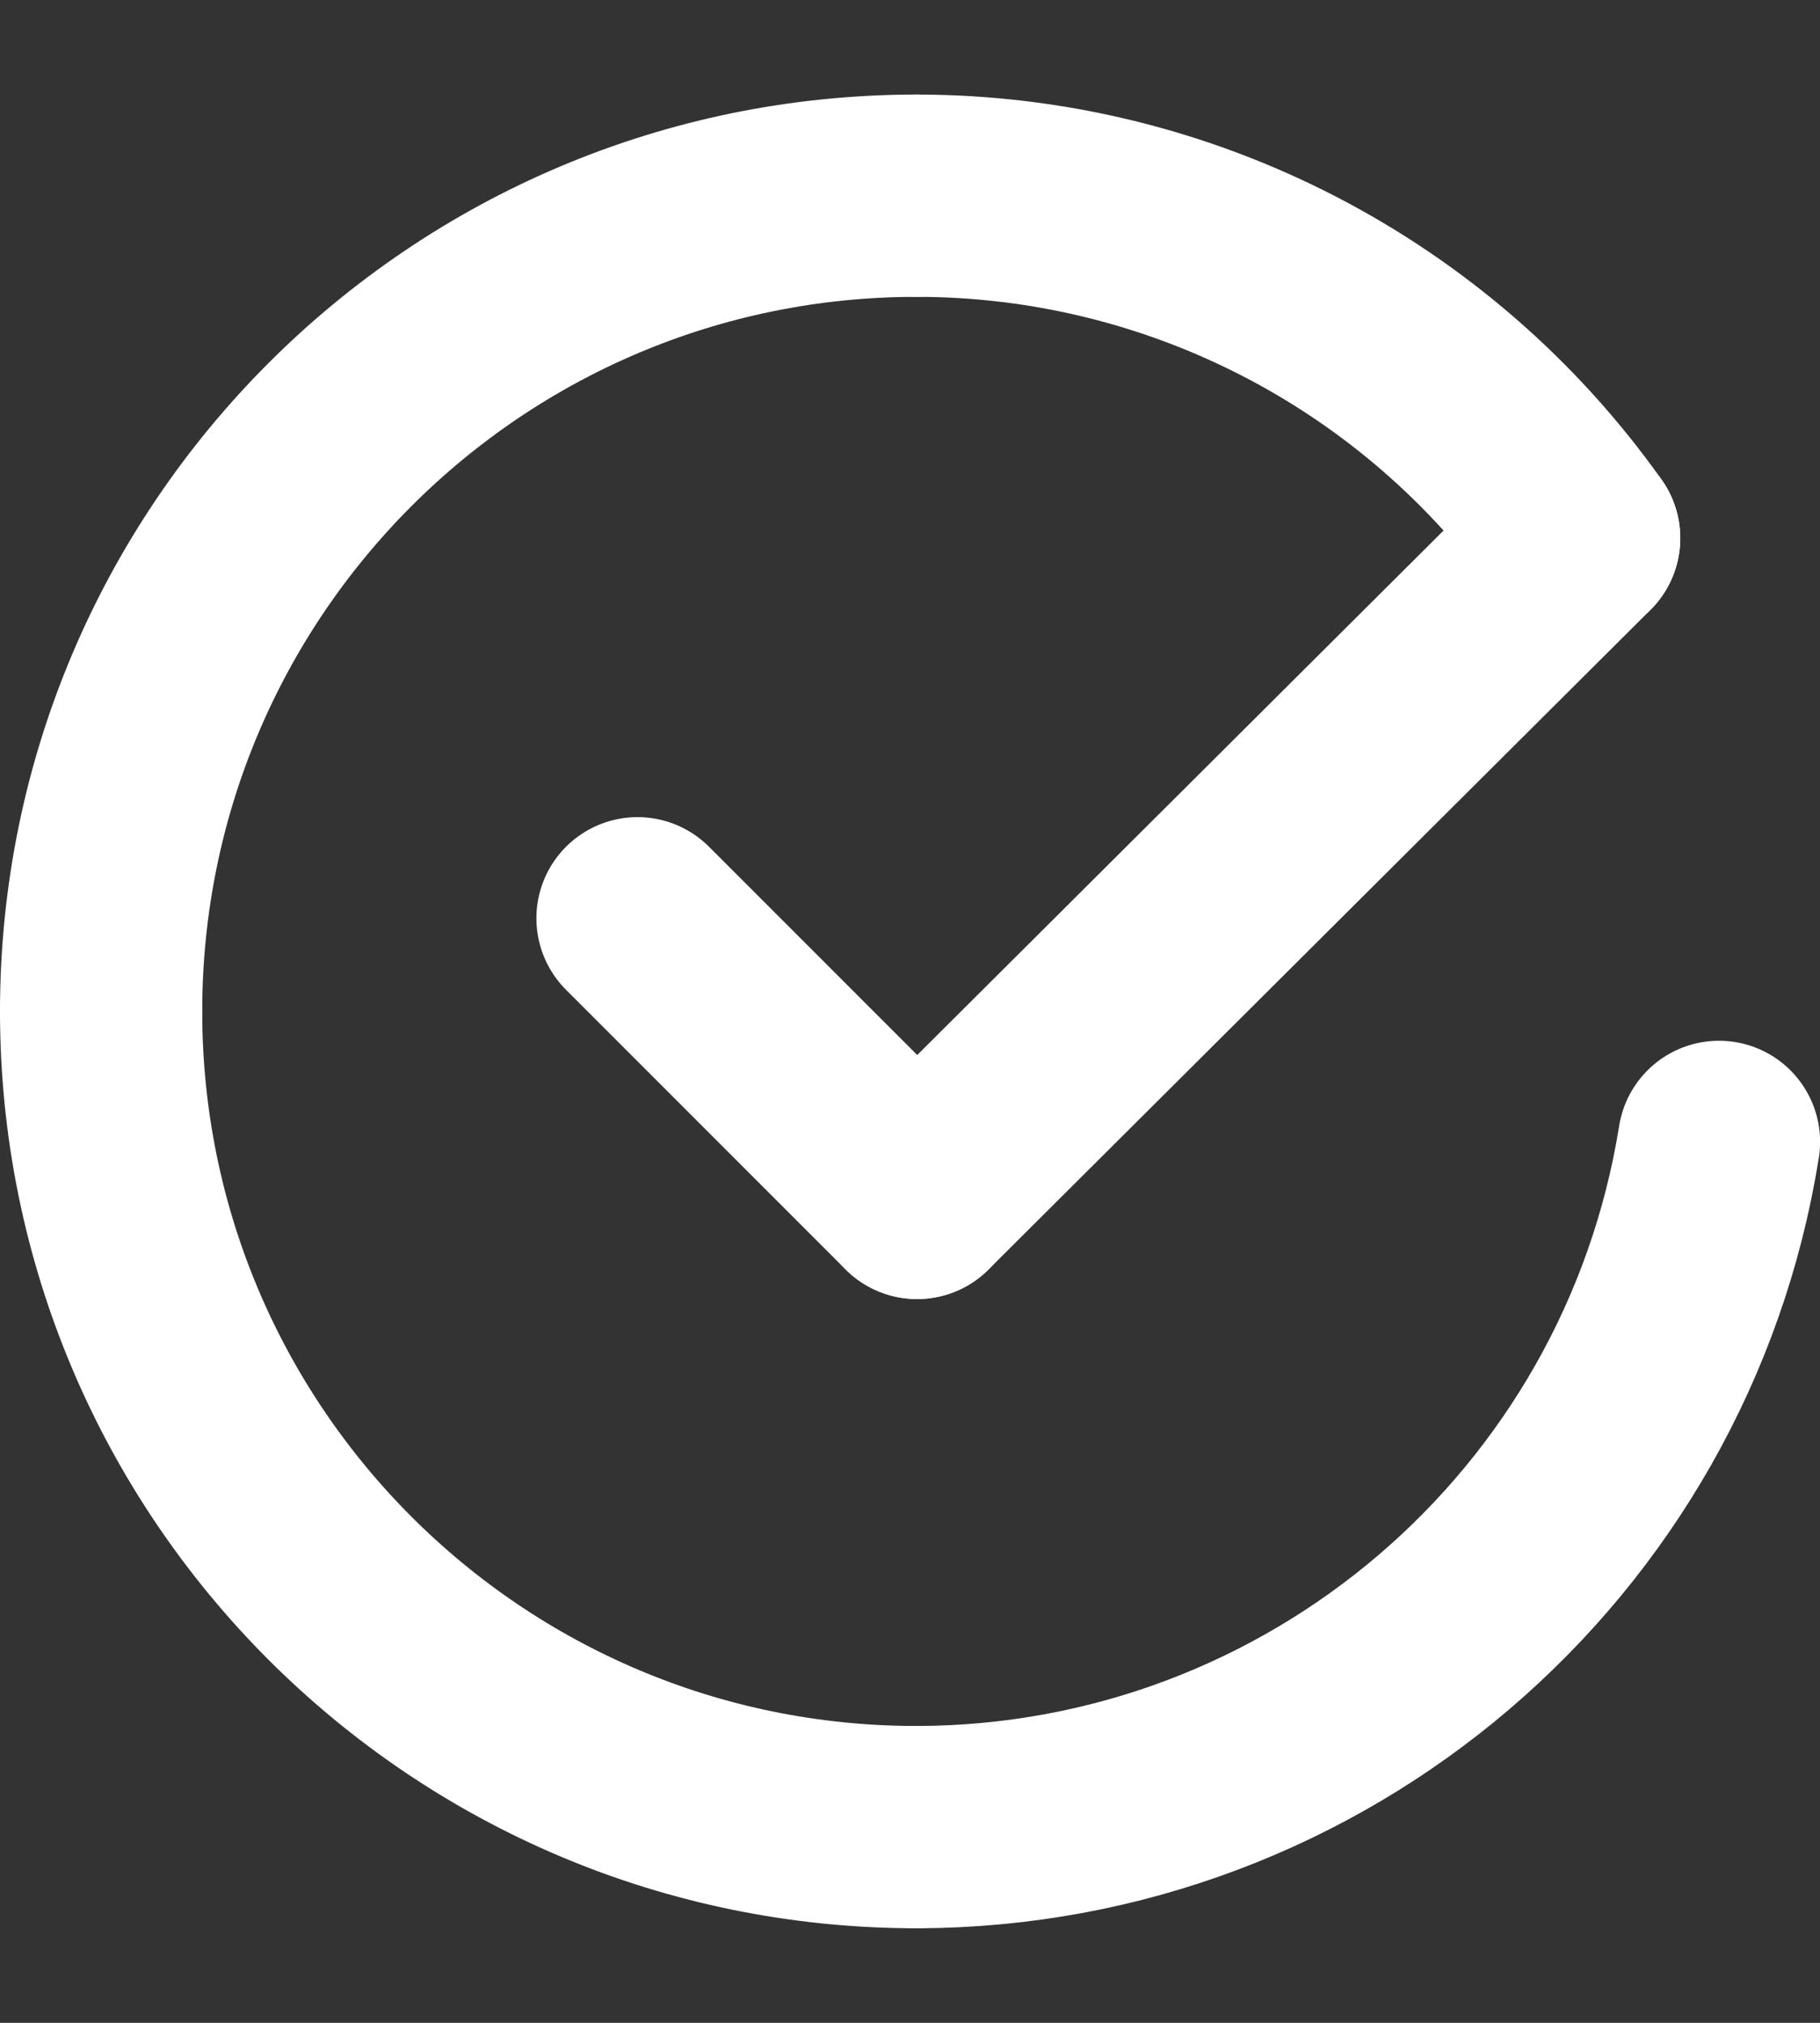
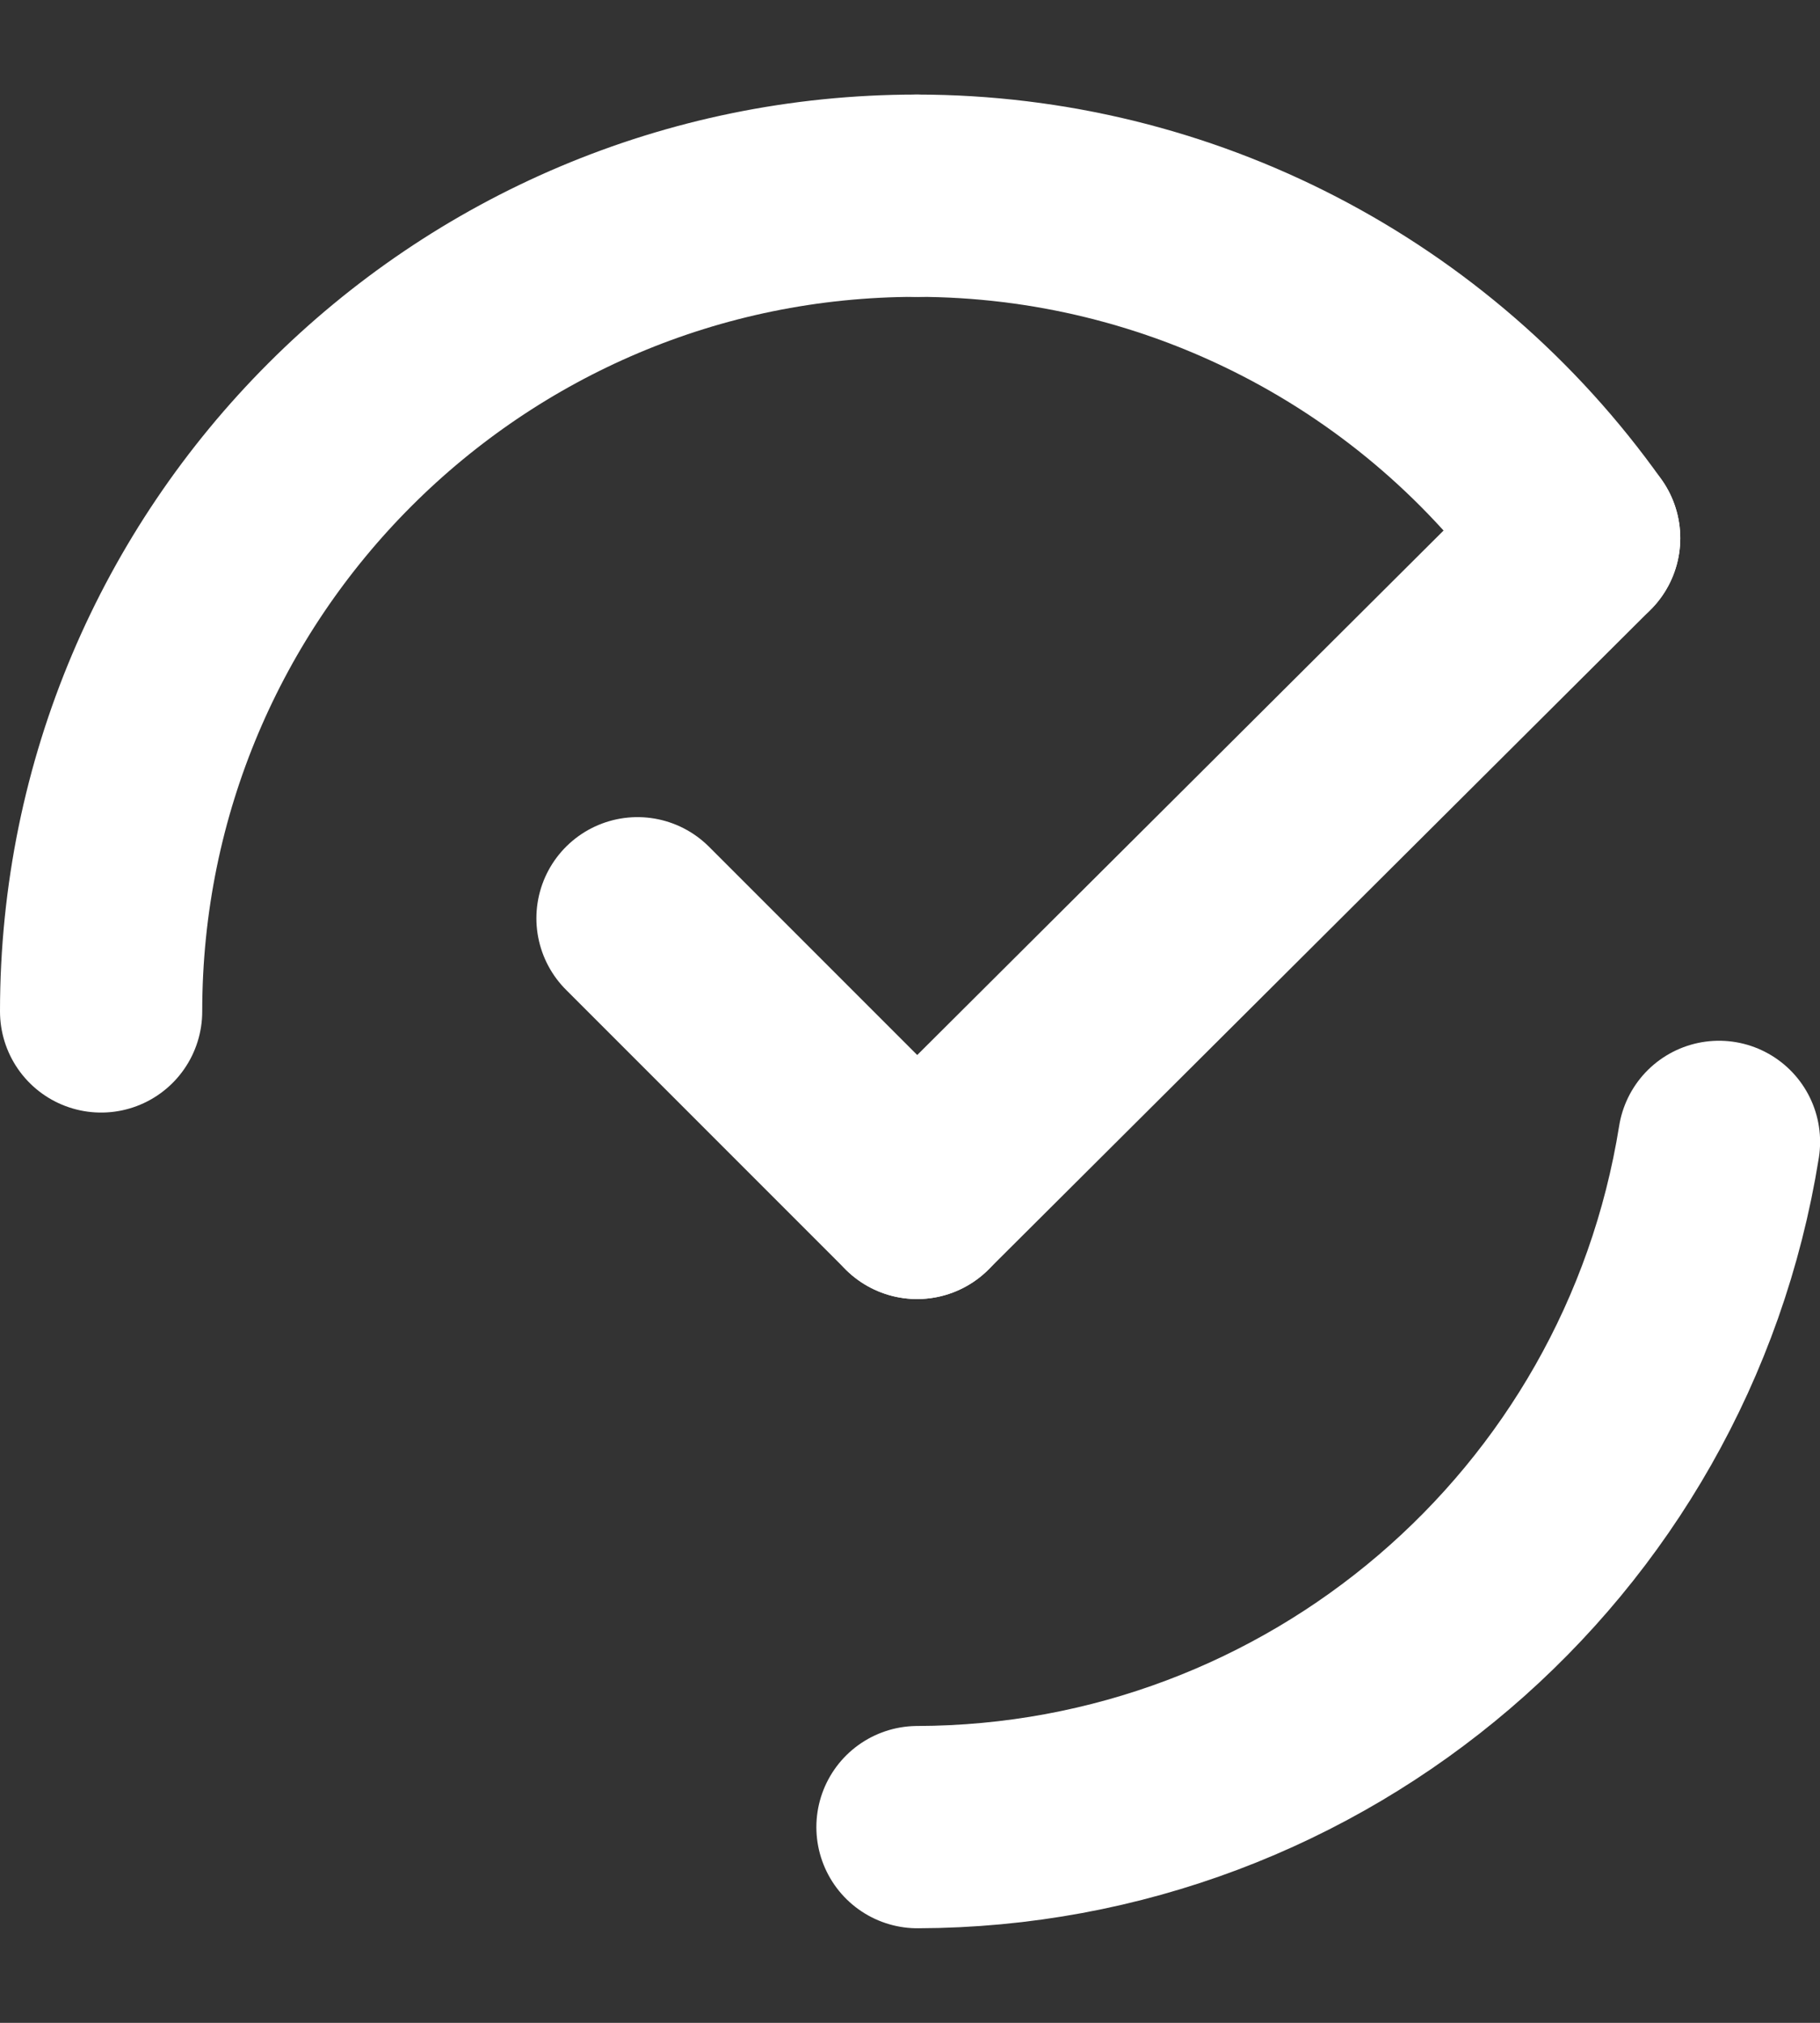
<svg xmlns="http://www.w3.org/2000/svg" width="18" height="20" viewBox="0 0 18 20" fill="none">
  <rect x="0" y="0" width="18" height="20" fill="#333333" stroke="none" />
  <path d="M9.07 11.844L6.305 9.079" stroke="white" stroke-width="2" stroke-linecap="round" stroke-linejoin="round" />
  <path d="M17.001 11.29C16.377 15.186 13.02 18.055 9.074 18.065" stroke="white" stroke-width="2" stroke-linecap="round" stroke-linejoin="round" />
-   <path d="M1 10C1 14.454 4.611 18.065 9.065 18.065" stroke="white" stroke-width="2" stroke-linecap="round" stroke-linejoin="round" />
  <path d="M9.065 1.935C4.611 1.935 1 5.546 1 10" stroke="white" stroke-width="2" stroke-linecap="round" stroke-linejoin="round" />
  <path d="M9.07 11.844L15.618 5.321" stroke="white" stroke-width="2" stroke-linecap="round" stroke-linejoin="round" />
  <path d="M15.618 5.321C14.112 3.199 11.672 1.937 9.07 1.935" stroke="white" stroke-width="2" stroke-linecap="round" stroke-linejoin="round" />
</svg>